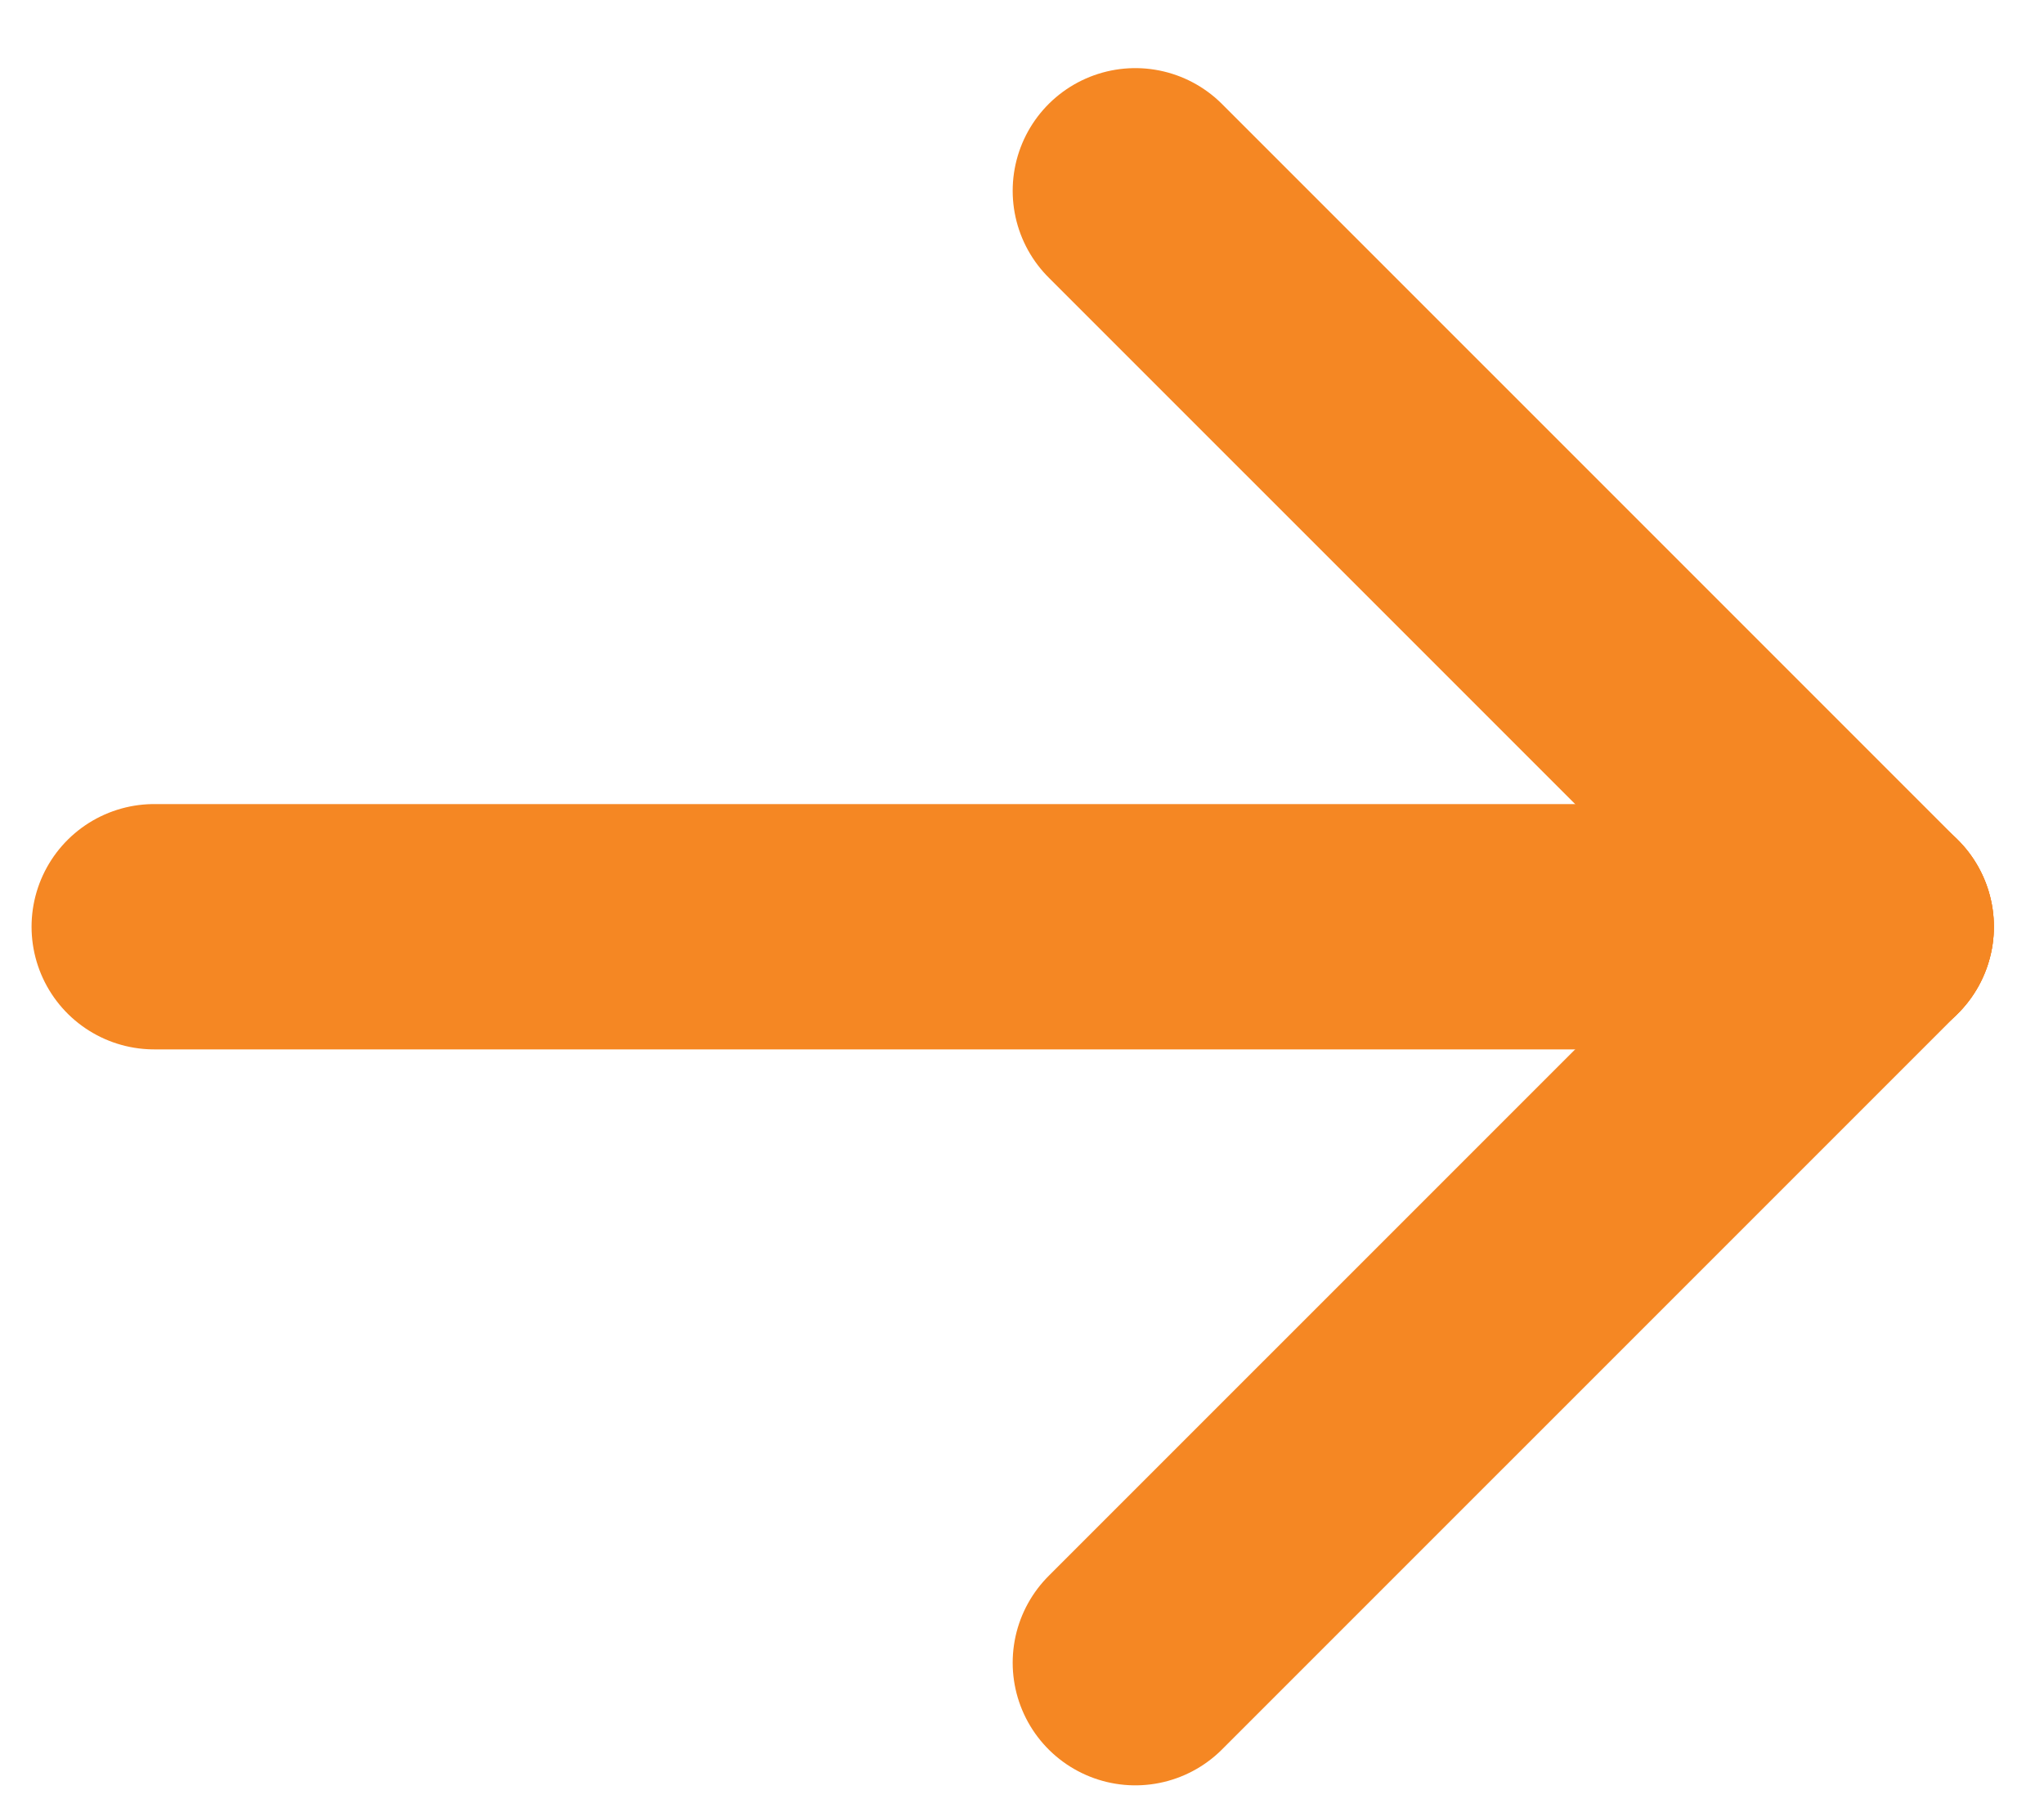
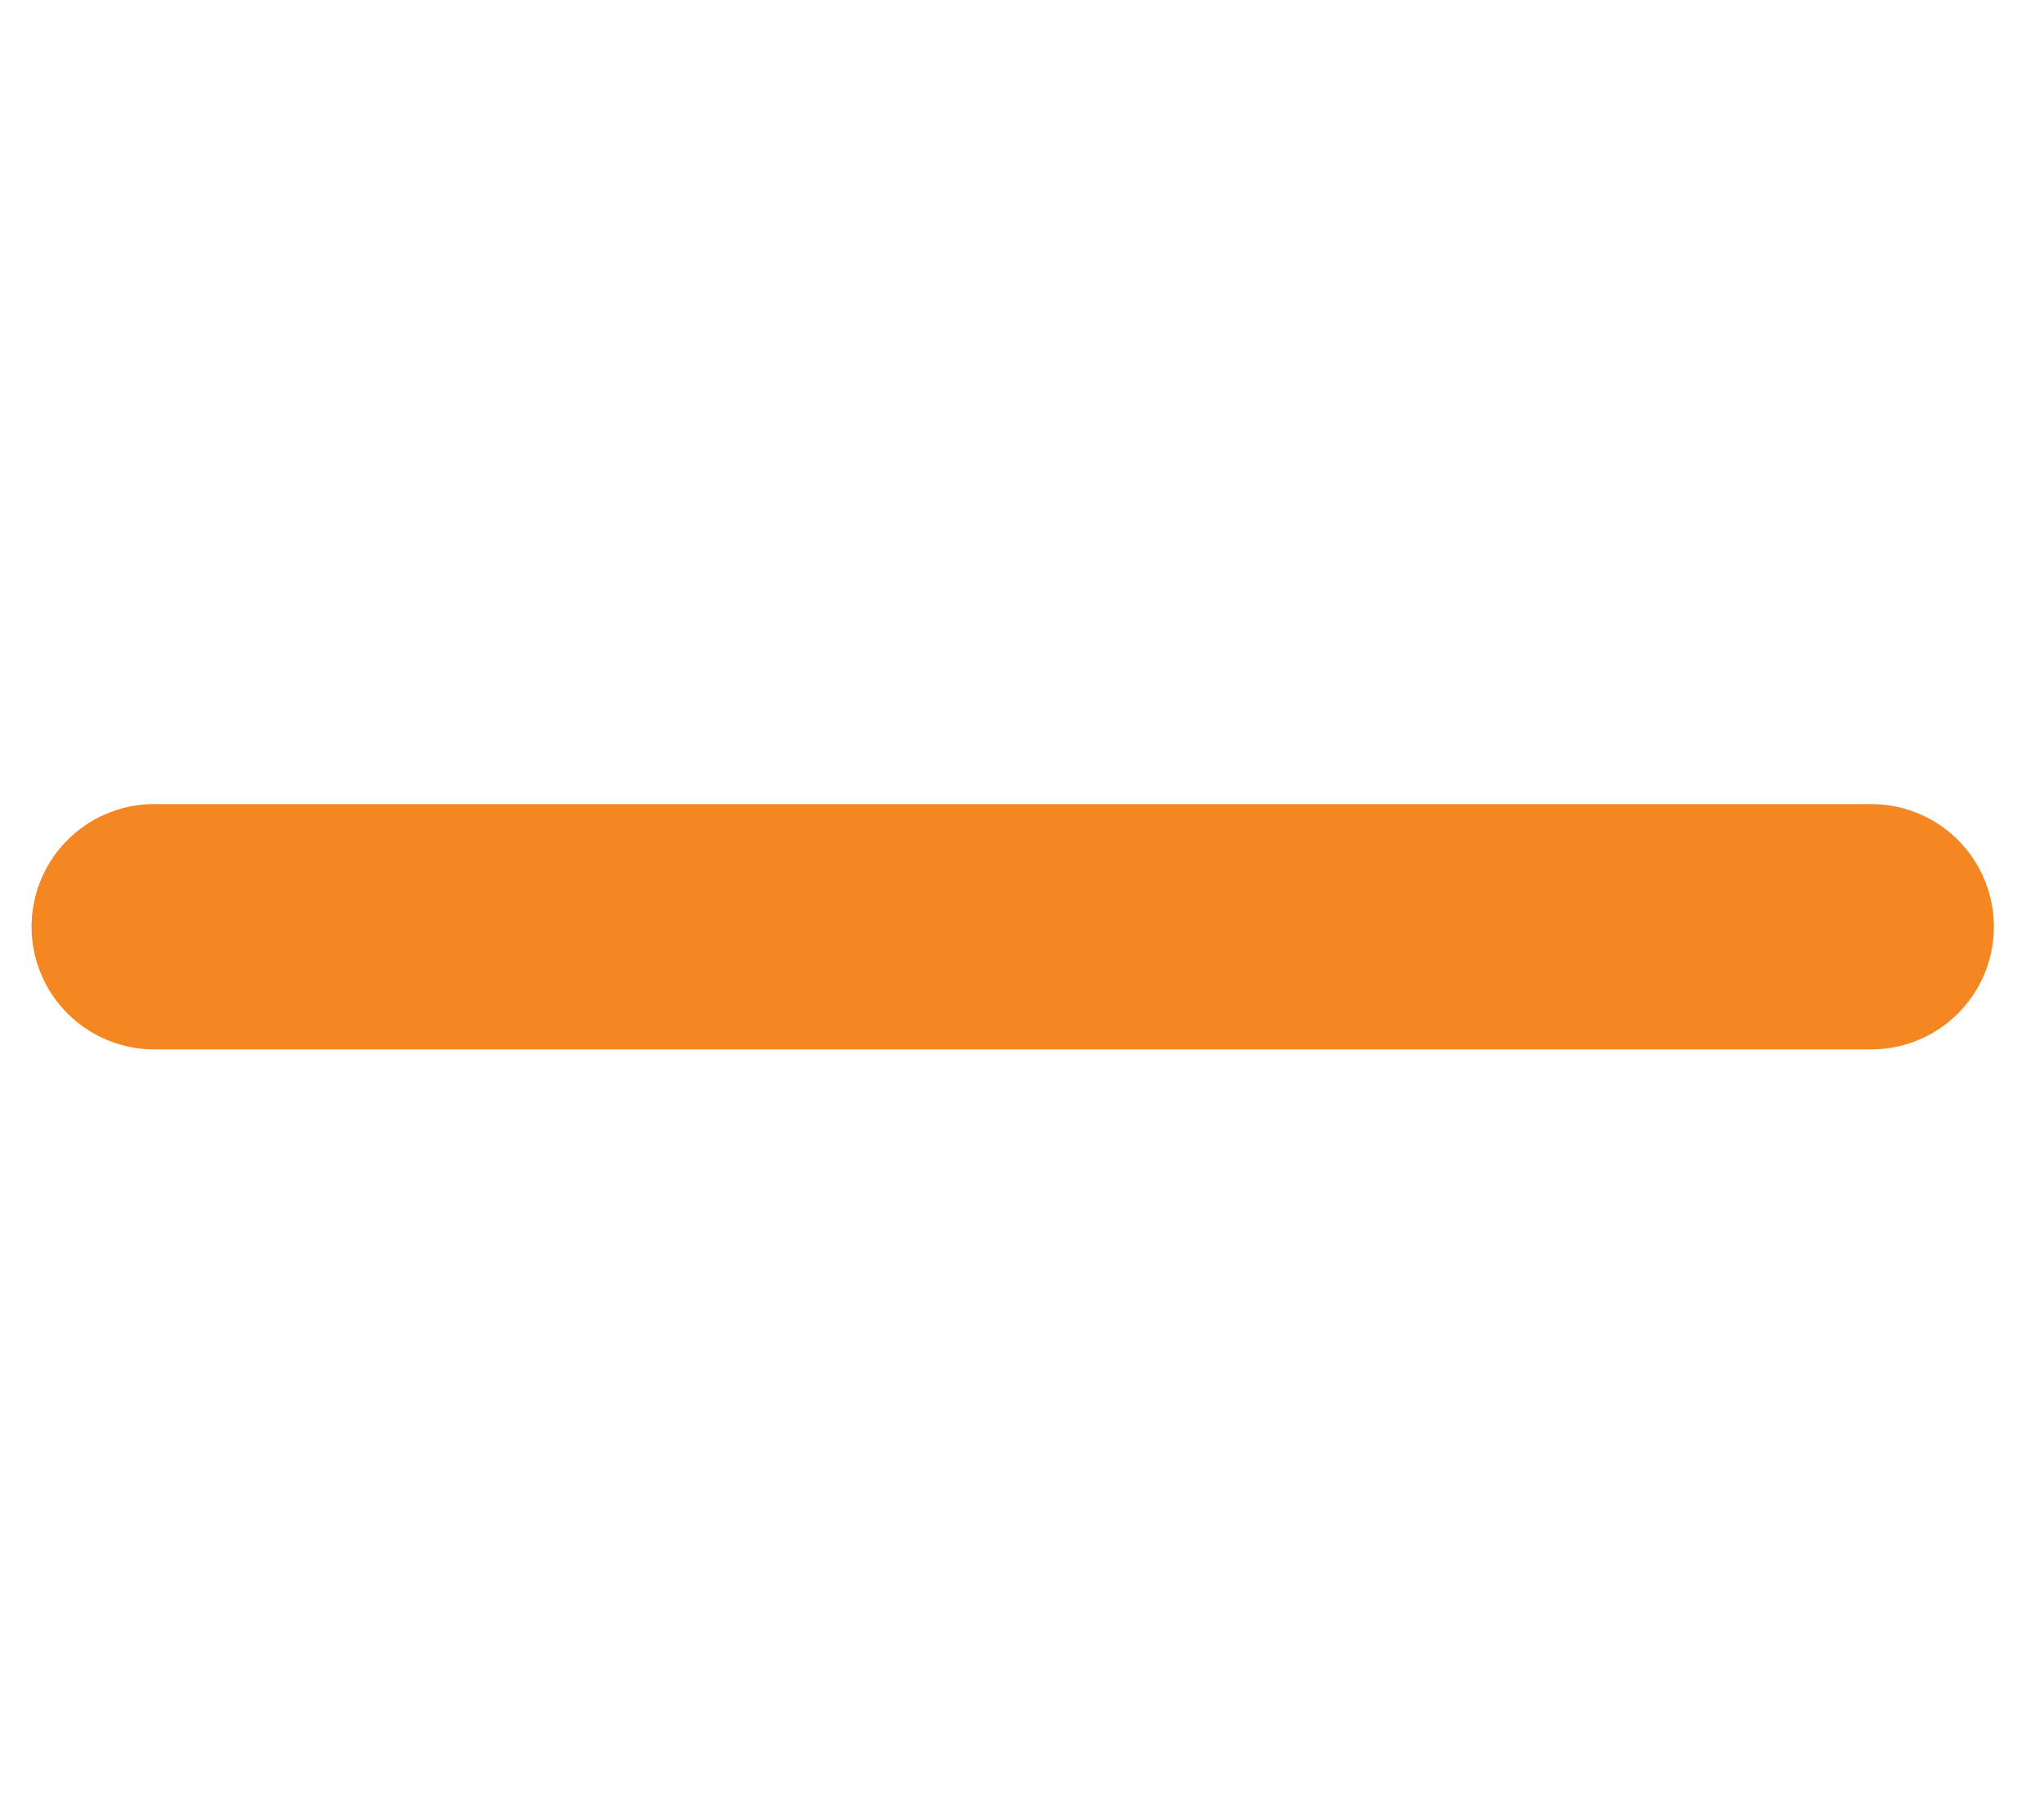
<svg xmlns="http://www.w3.org/2000/svg" width="25" height="22" viewBox="0 0 25 22" fill="none">
  <g id="Arrow right">
    <path id="Vector" d="M22.887 11.333L1.886 11.333" stroke="#F58723" stroke-width="3" stroke-linecap="round" stroke-linejoin="round" />
-     <path id="Vector_2" d="M22.887 11.333L13.886 2.333" stroke="#F58723" stroke-width="3" stroke-linecap="round" stroke-linejoin="round" />
-     <path id="Vector_3" d="M22.887 11.333L13.886 20.333" stroke="#F58723" stroke-width="3" stroke-linecap="round" stroke-linejoin="round" />
  </g>
</svg>